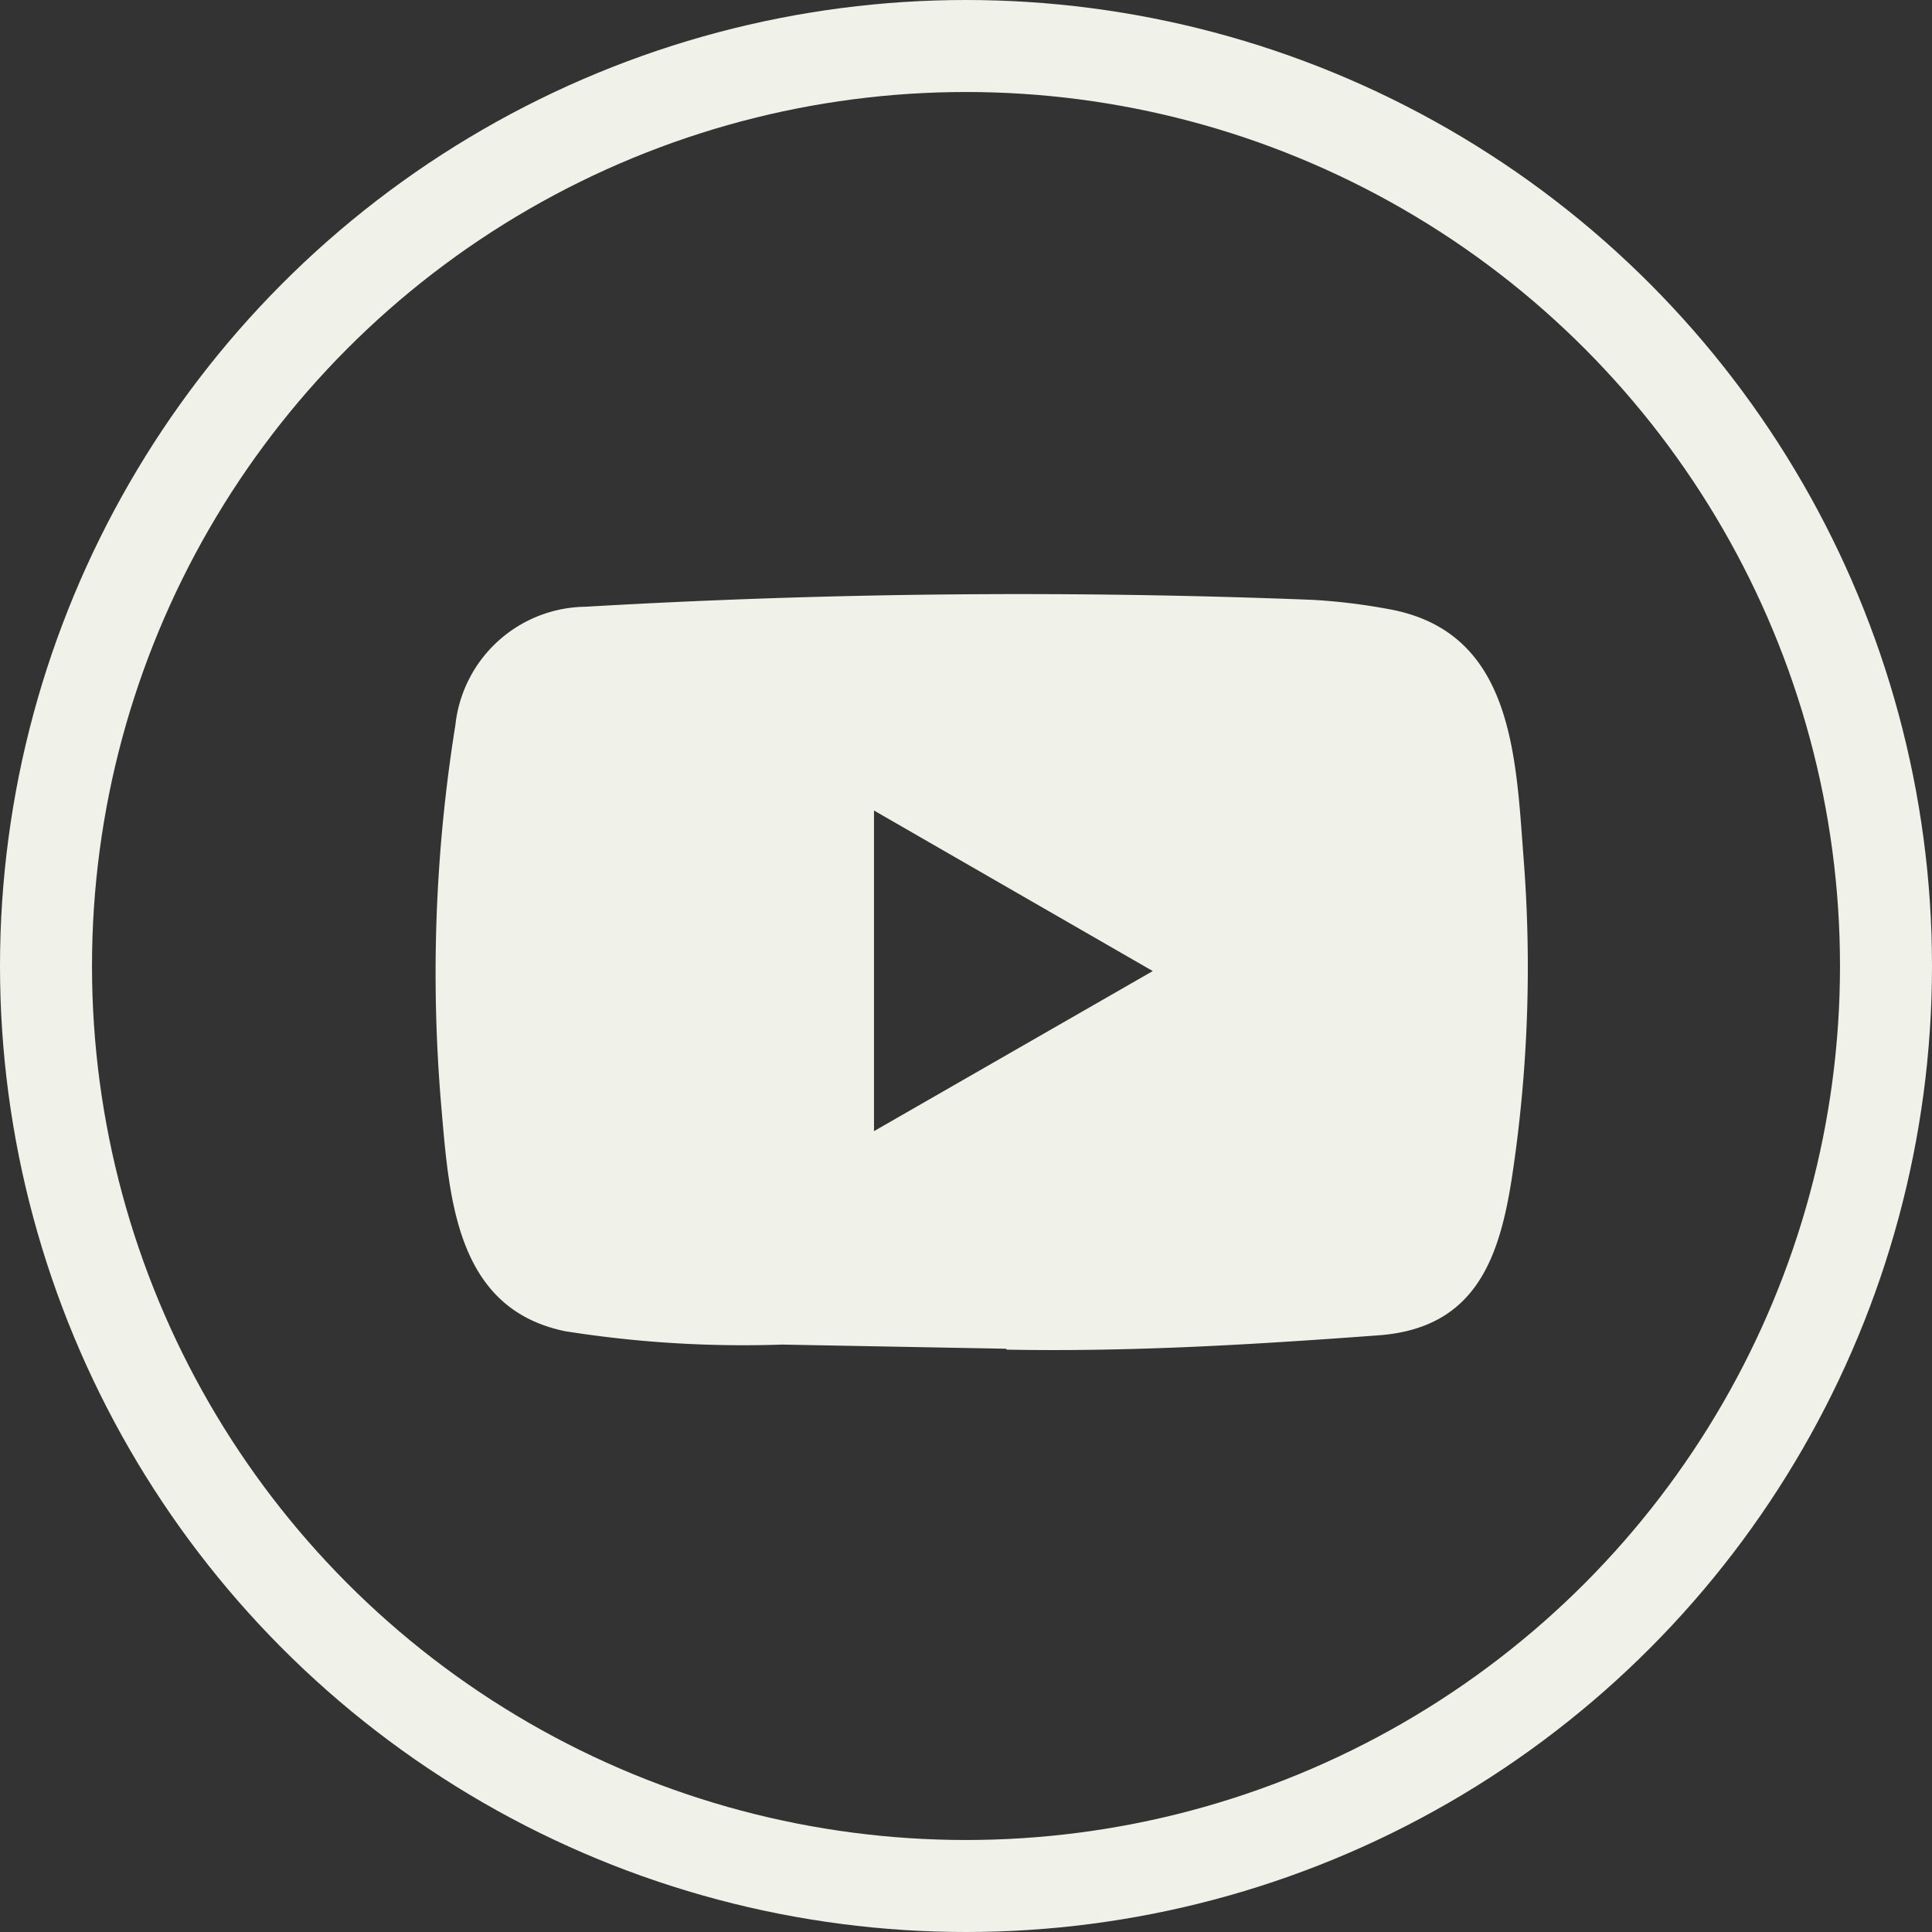
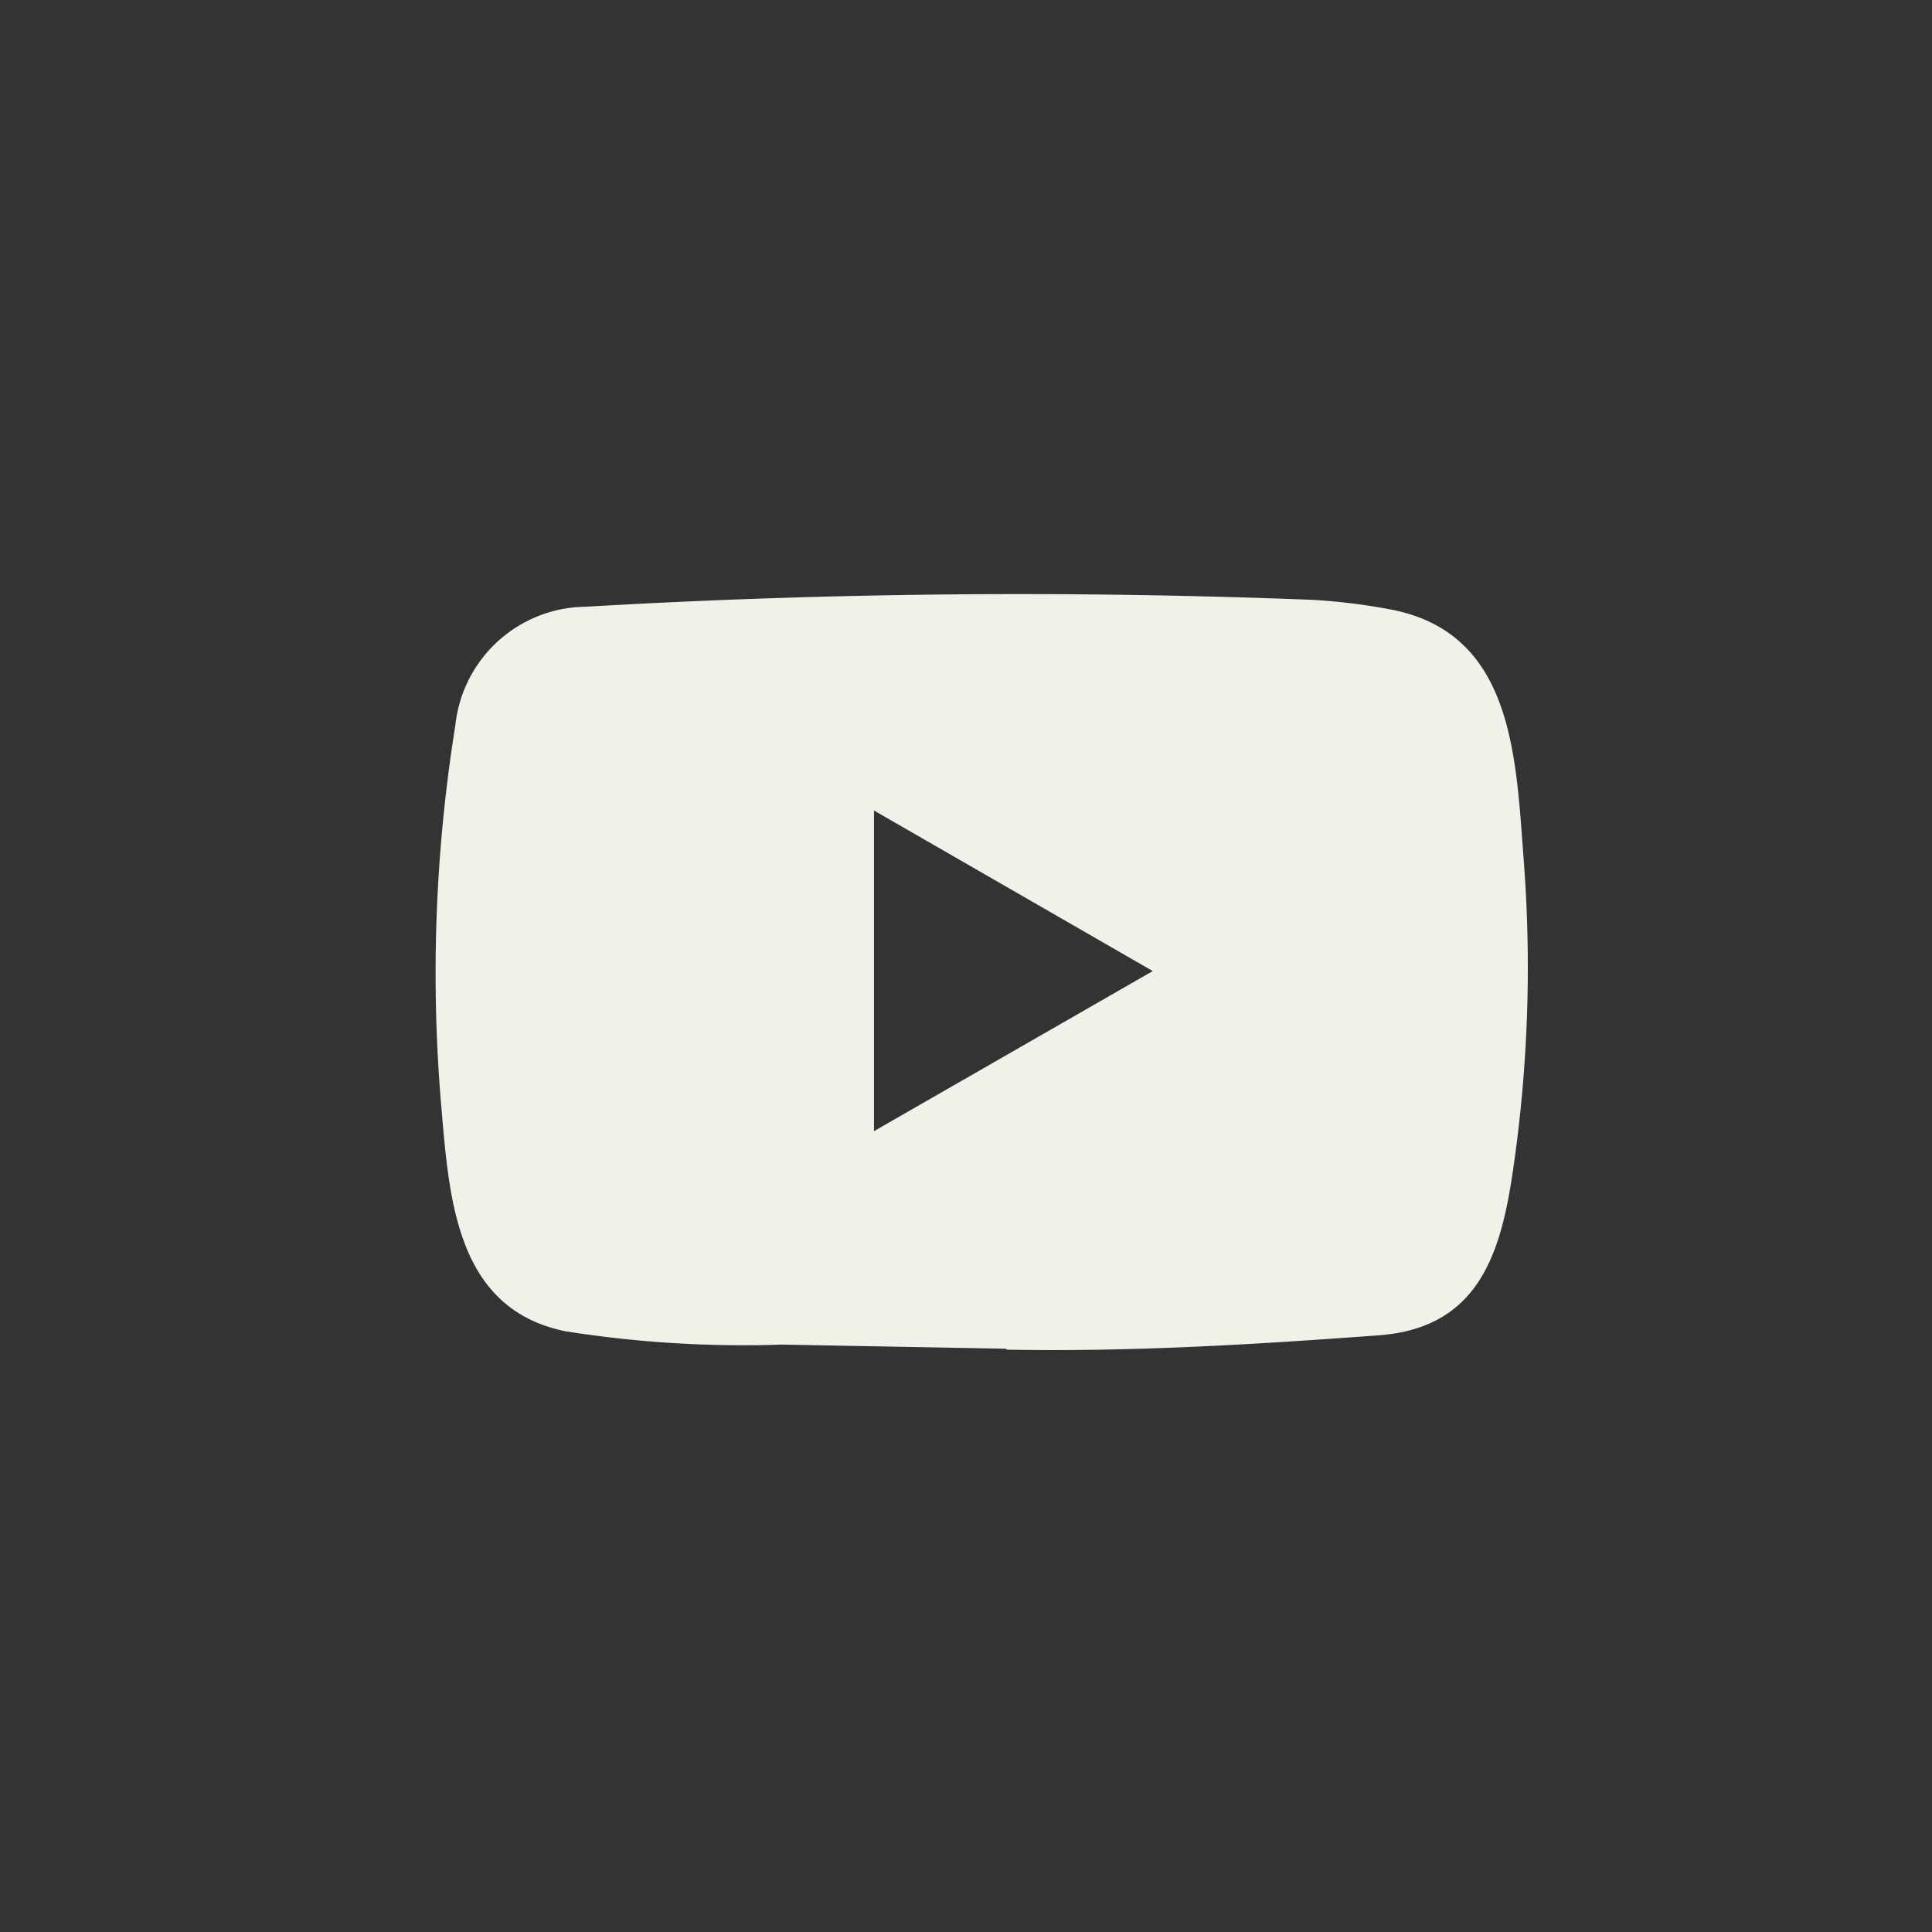
<svg xmlns="http://www.w3.org/2000/svg" viewBox="0 0 42 42">
  <rect x="0" y="0" width="42" height="42" fill="#333333" stroke="none" />
  <g id="Camada_2" data-name="Camada 2">
    <g id="Camada_1-2" data-name="Camada 1">
      <g id="yt">
-         <circle id="Ellipse_12-4" data-name="Ellipse 12-4" cx="21" cy="21" r="20" style="fill:none;stroke:#F0F1E8;stroke-miterlimit:10;stroke-width:2px" />
        <path id="Path_562" data-name="Path 562" d="M21.85,29.32,17,29.23a24.74,24.74,0,0,1-4.71-.29c-2.35-.48-2.52-2.83-2.69-4.81a34,34,0,0,1,.3-8.37,2.88,2.88,0,0,1,2.83-2.57q7.89-.46,15.8-.15a13,13,0,0,1,1.65.2c2.7.48,2.77,3.15,2.94,5.4a30.44,30.44,0,0,1-.23,6.81c-.27,1.86-.78,3.43-2.94,3.58-2.7.2-5.35.36-8.06.31C21.87,29.32,21.86,29.32,21.85,29.32ZM19,24.59l6.06-3.48L19,17.62Z" style="fill:#F0F1E8" />
      </g>
    </g>
  </g>
</svg>